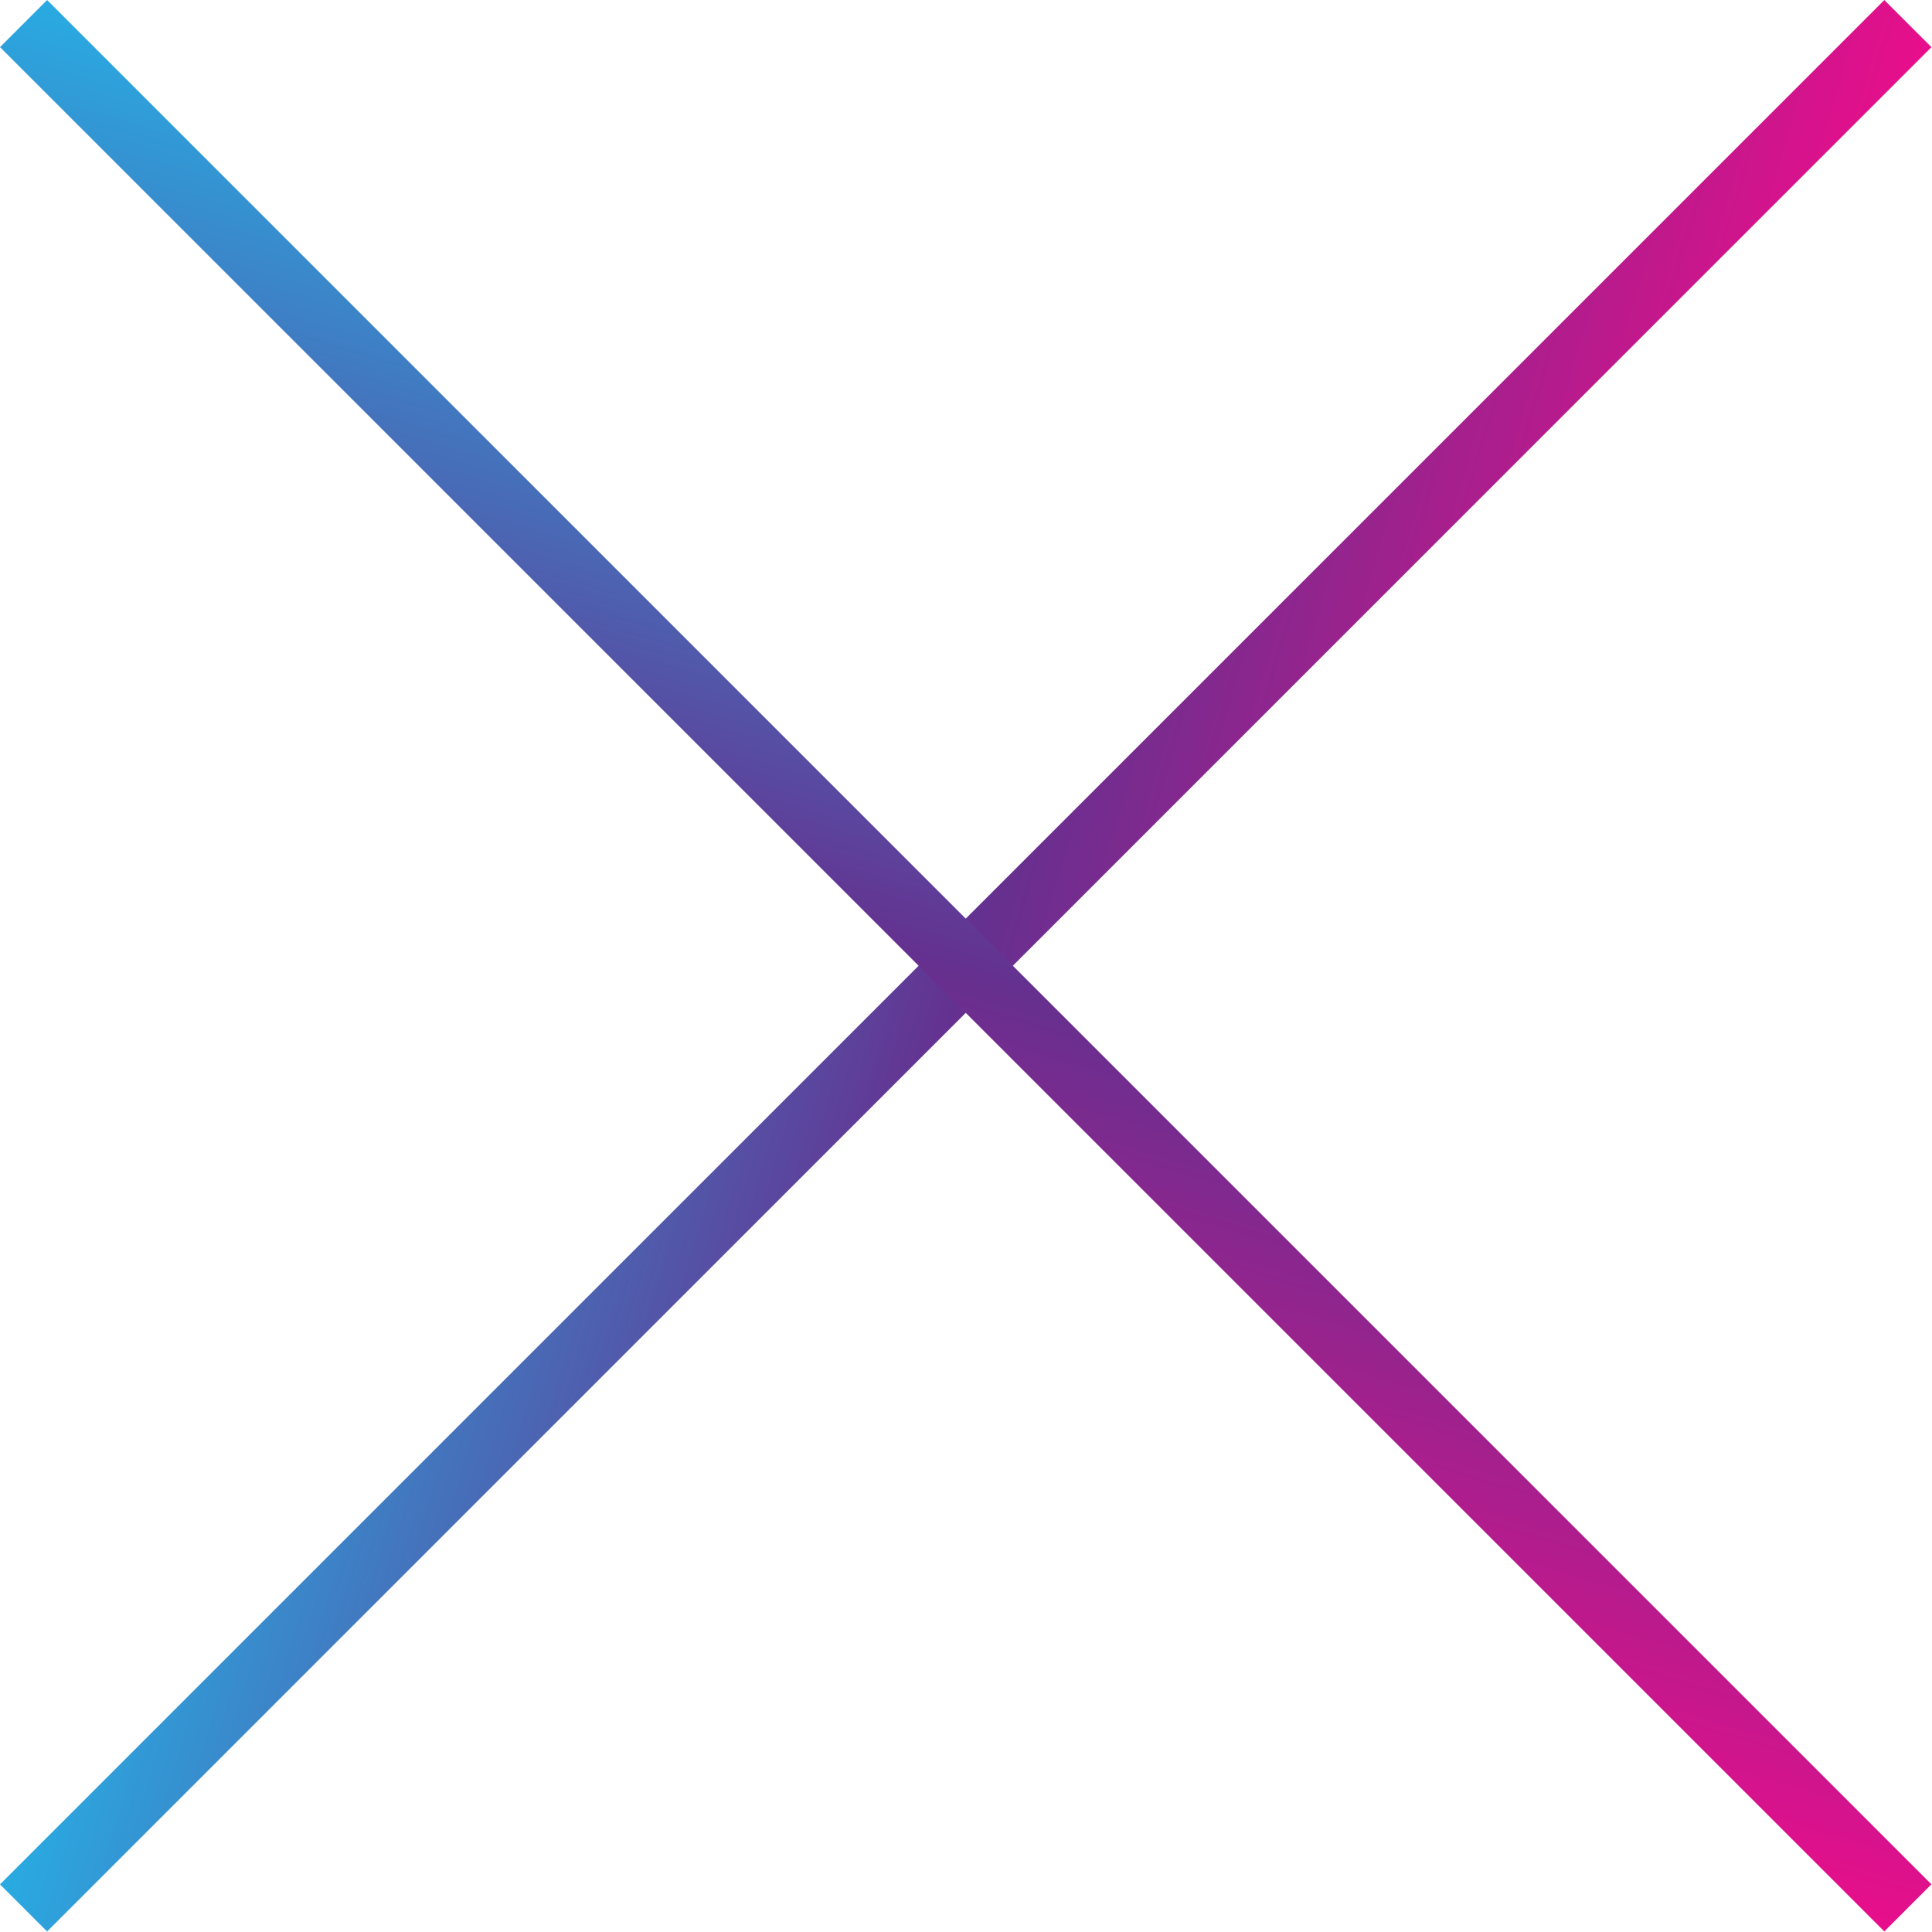
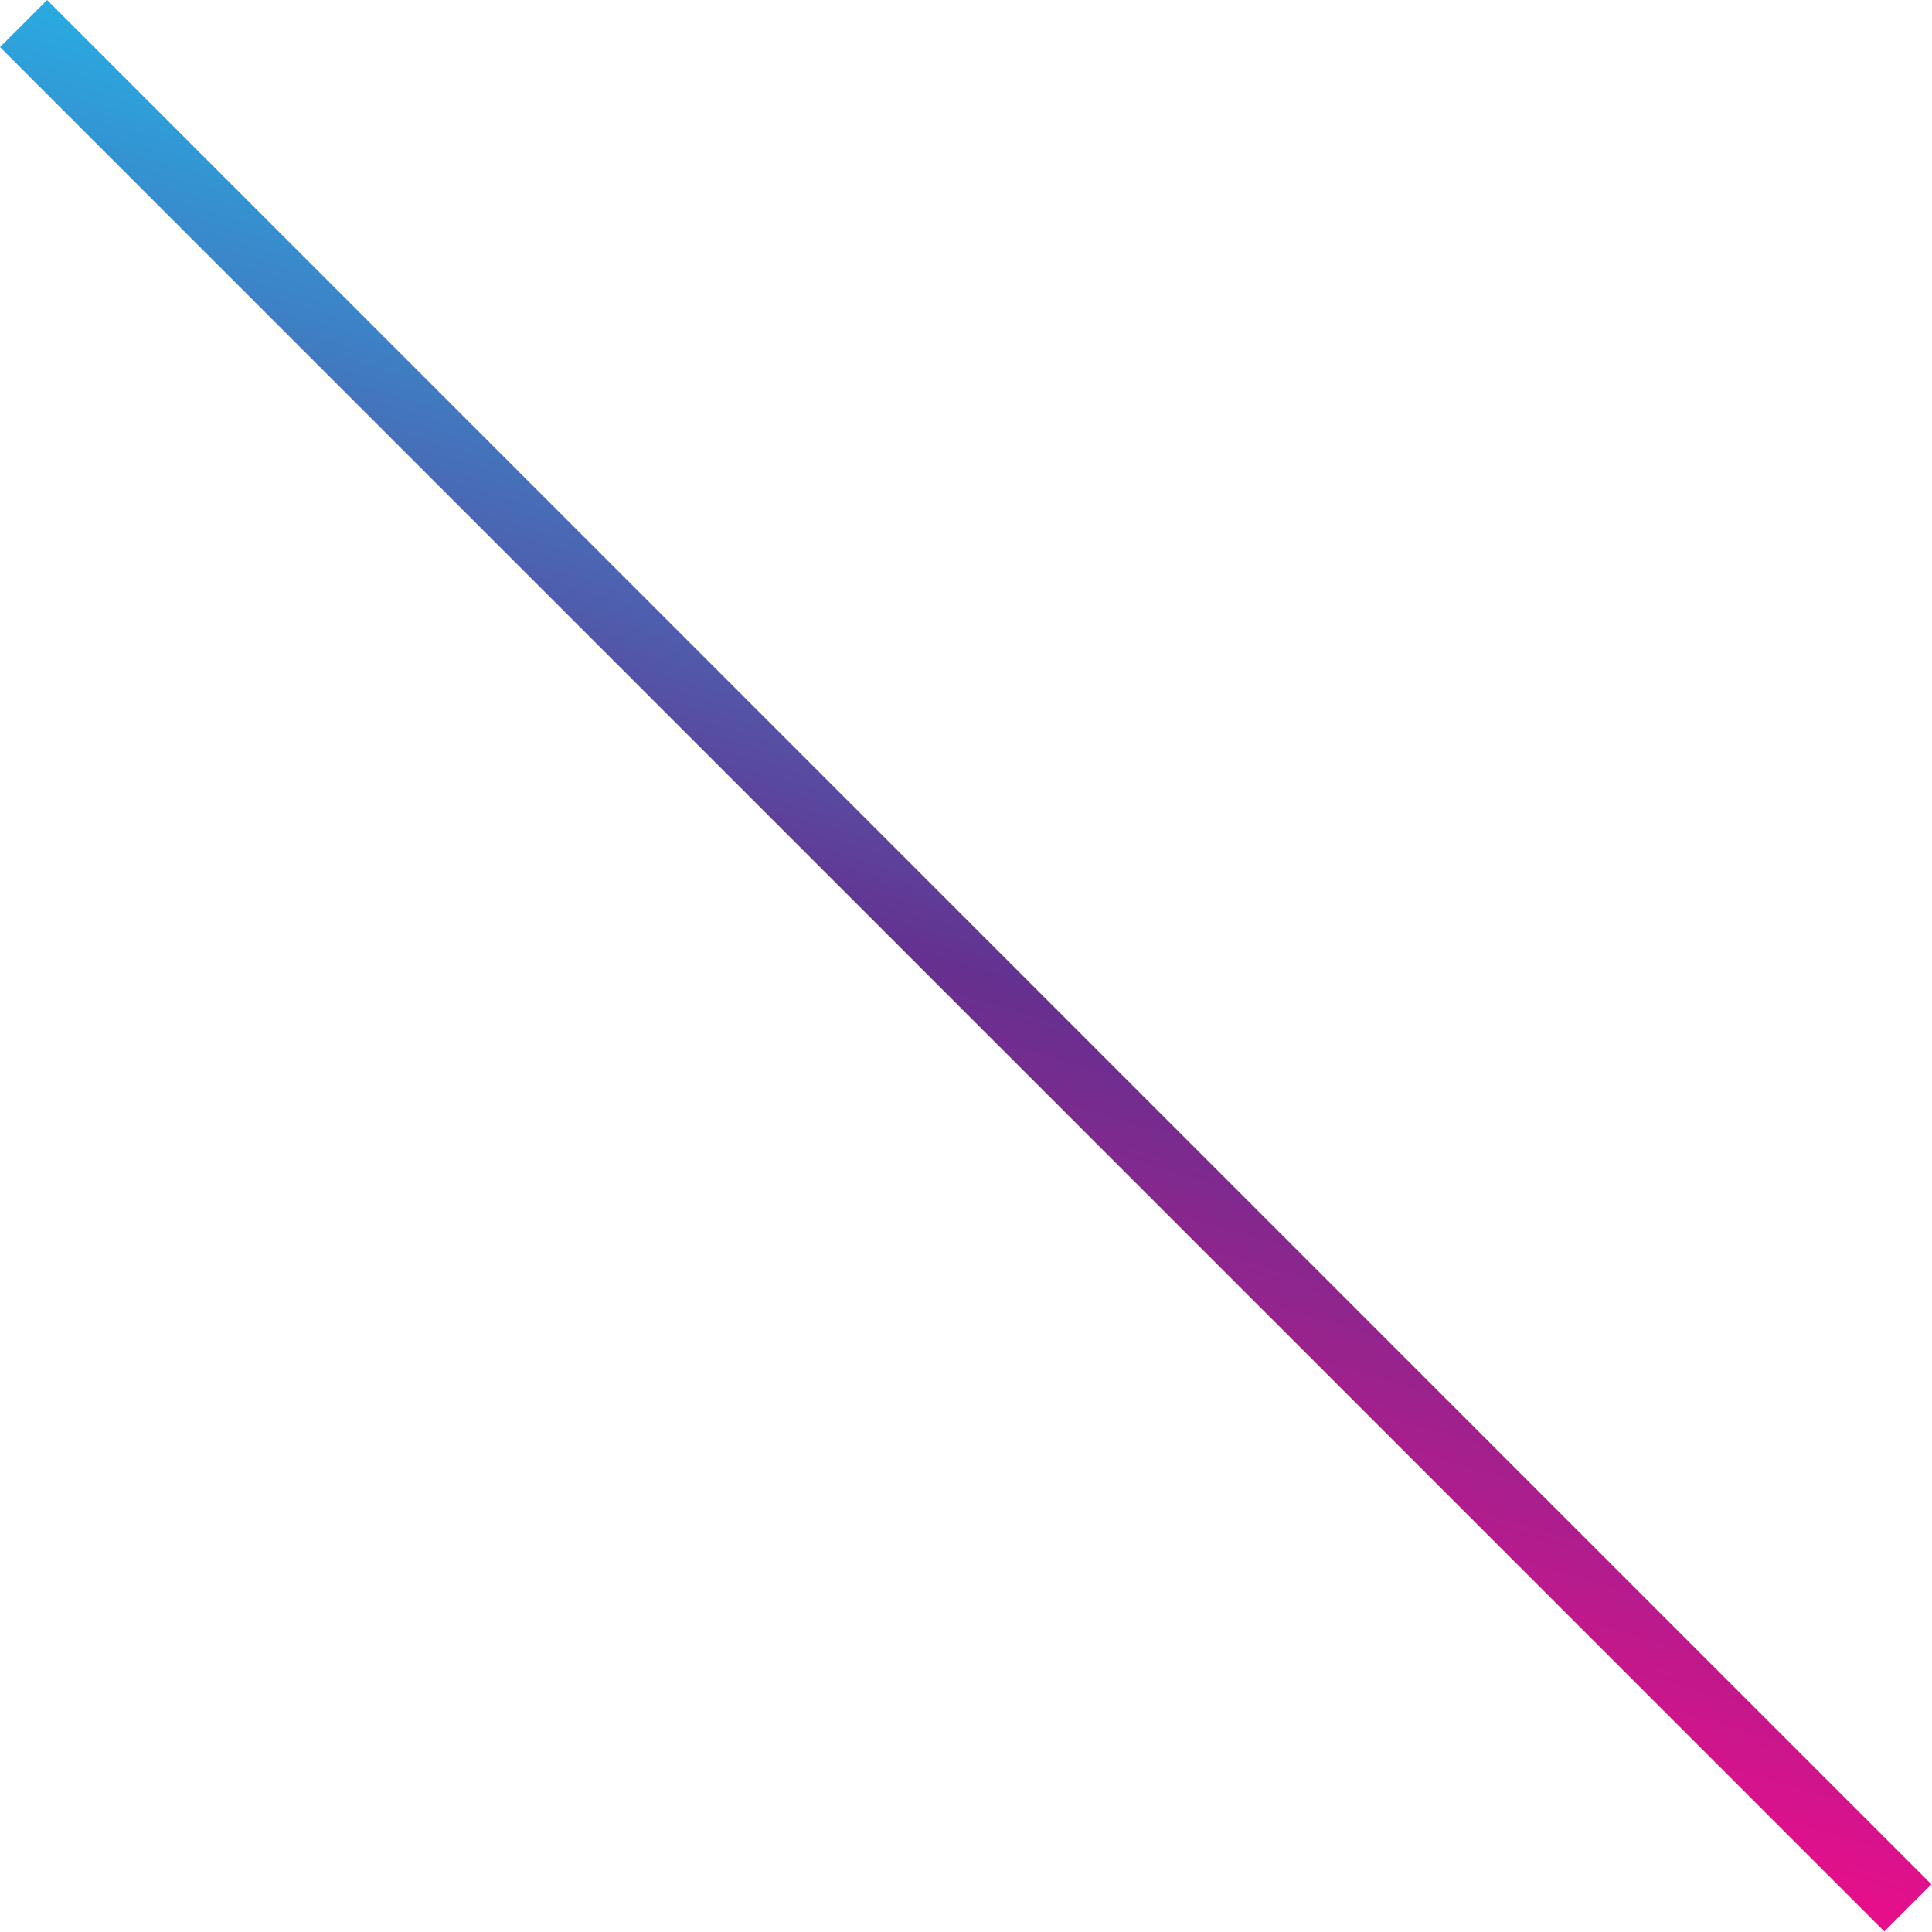
<svg xmlns="http://www.w3.org/2000/svg" width="29" height="29" viewBox="0 0 29 29" fill="none">
-   <rect y="28.285" width="40" height="1" transform="rotate(-45 0 28.285)" fill="url(#paint0_linear_75_1609)" />
  <rect x="0.707" width="40" height="1" transform="rotate(45 0.707 0)" fill="url(#paint1_linear_75_1609)" />
  <defs>
    <linearGradient id="paint0_linear_75_1609" x1="0" y1="28.285" x2="9.566" y2="45.855" gradientUnits="userSpaceOnUse">
      <stop stop-color="#29ABE2" />
      <stop offset="0.505" stop-color="#65308F" />
      <stop offset="1" stop-color="#E90E8B" />
    </linearGradient>
    <linearGradient id="paint1_linear_75_1609" x1="0.707" y1="0" x2="10.273" y2="17.57" gradientUnits="userSpaceOnUse">
      <stop stop-color="#29ABE2" />
      <stop offset="0.505" stop-color="#65308F" />
      <stop offset="1" stop-color="#E90E8B" />
    </linearGradient>
  </defs>
</svg>